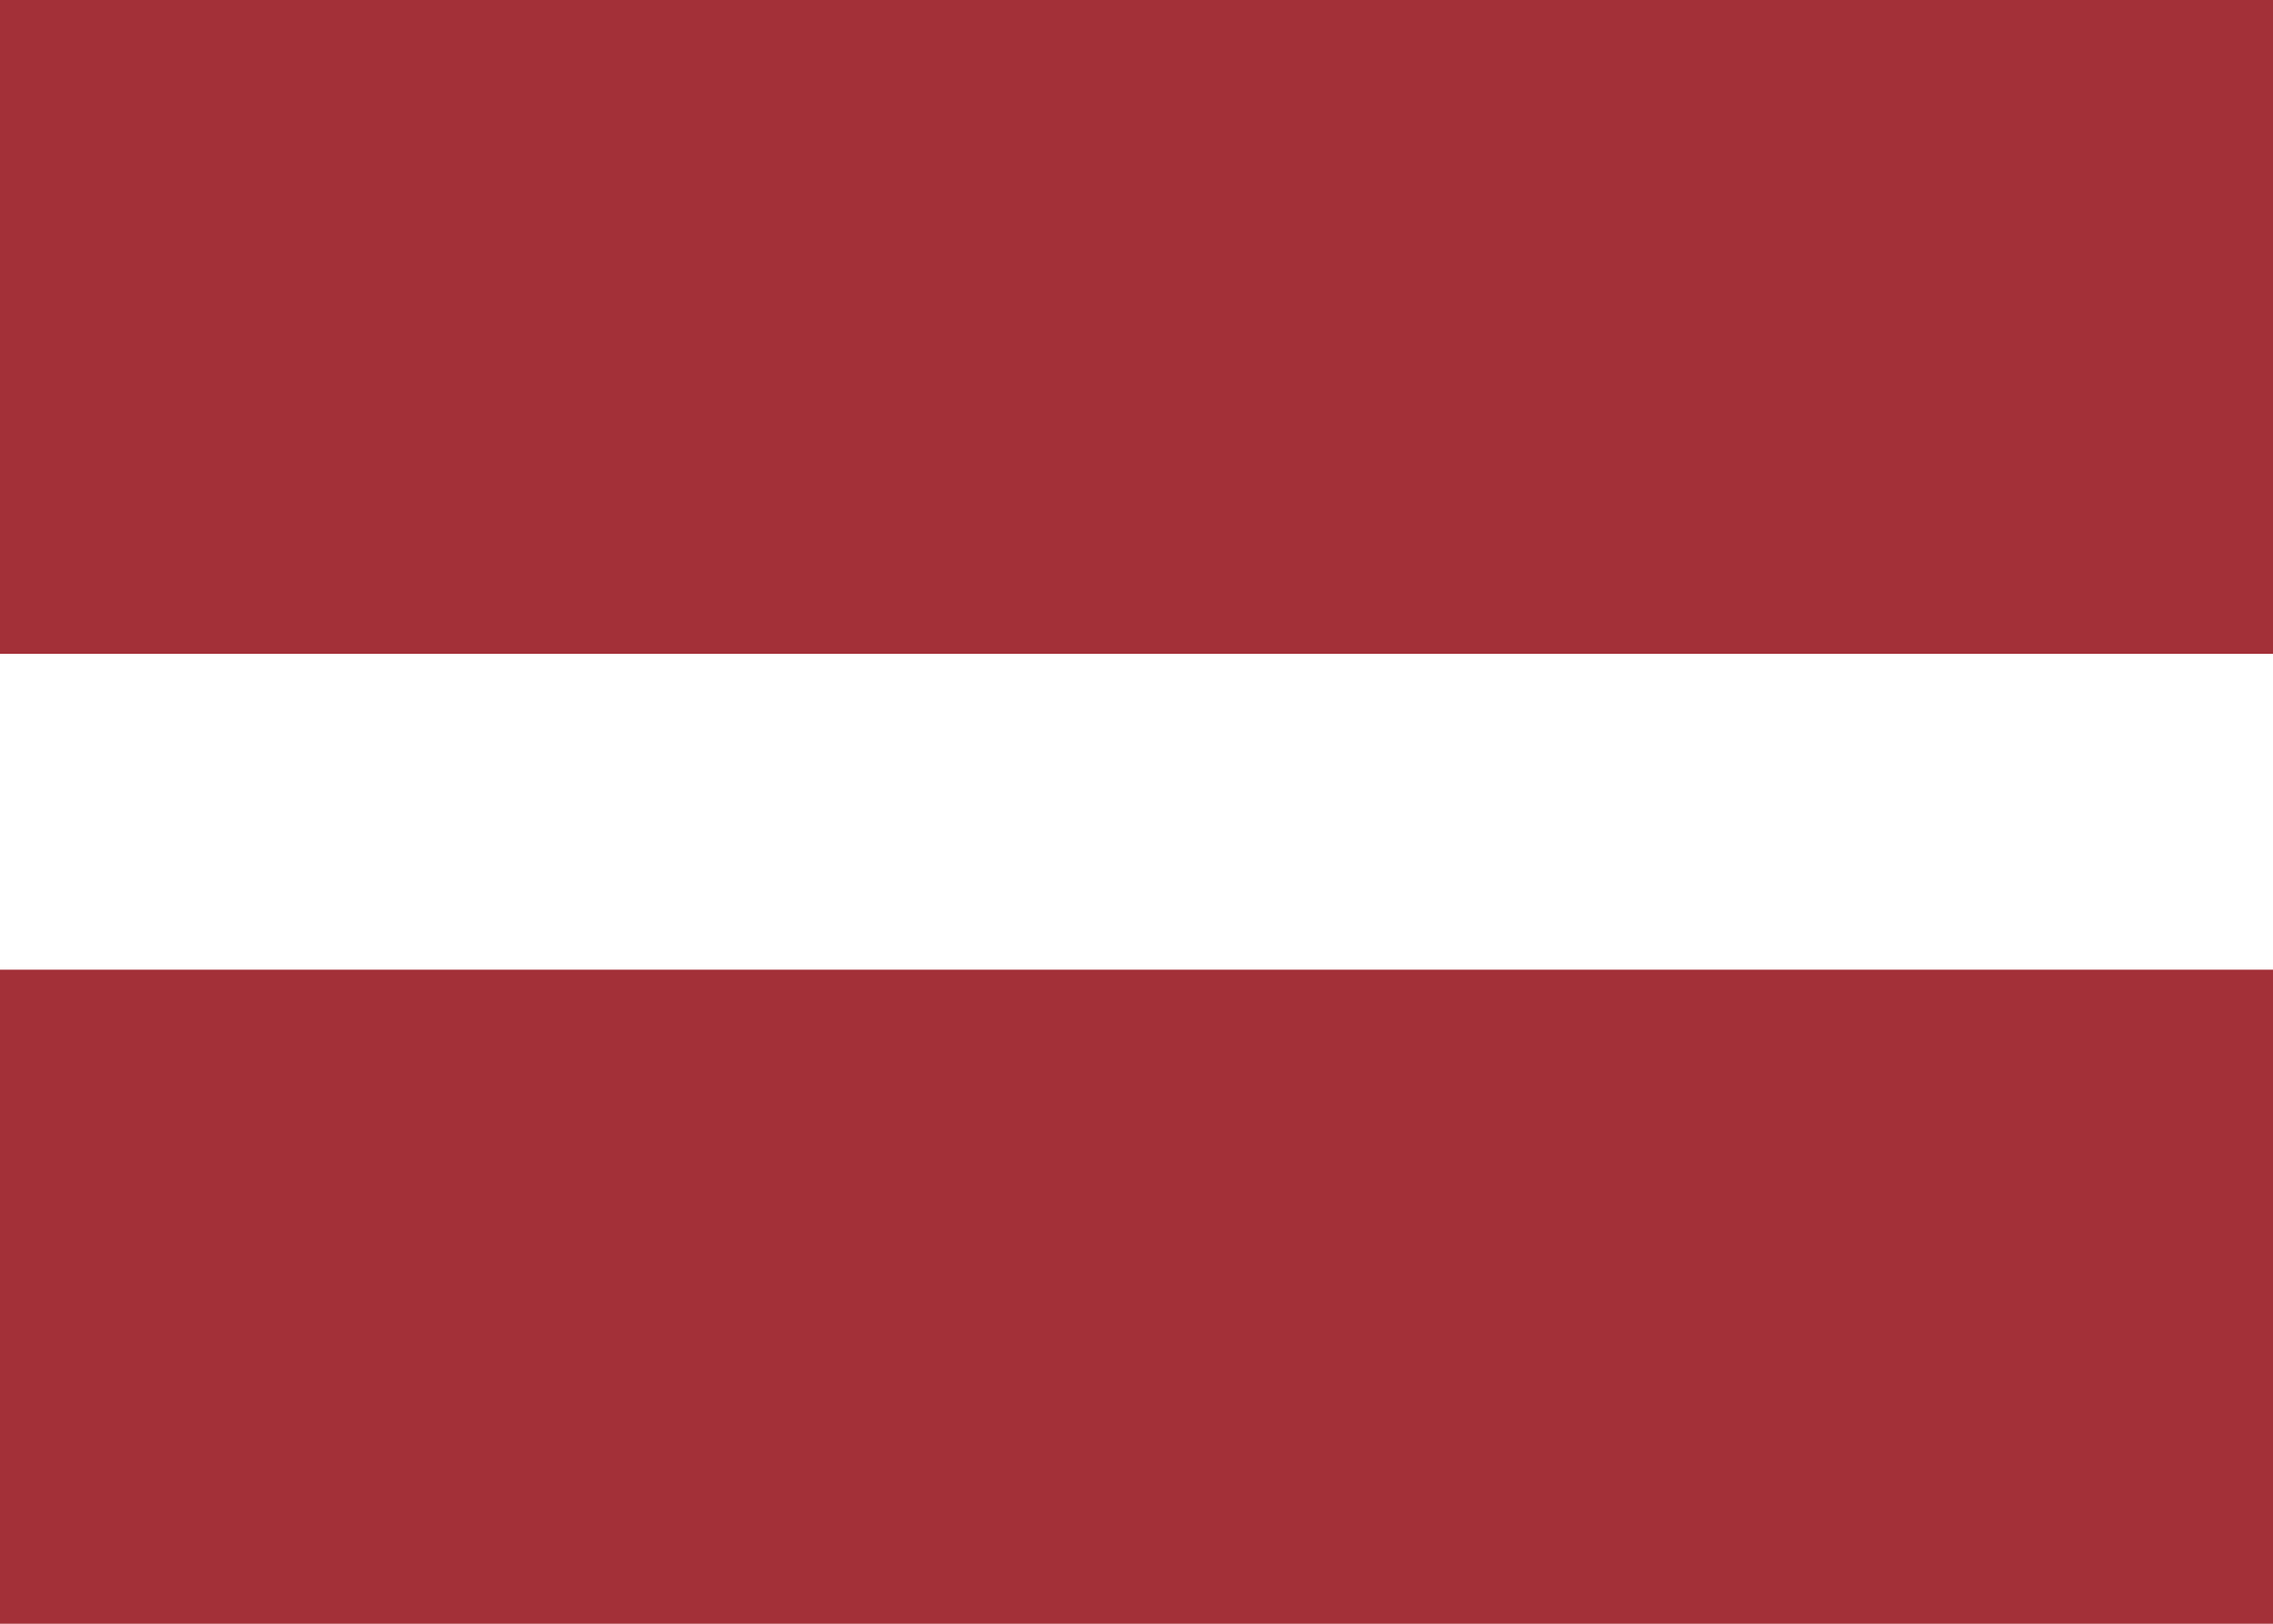
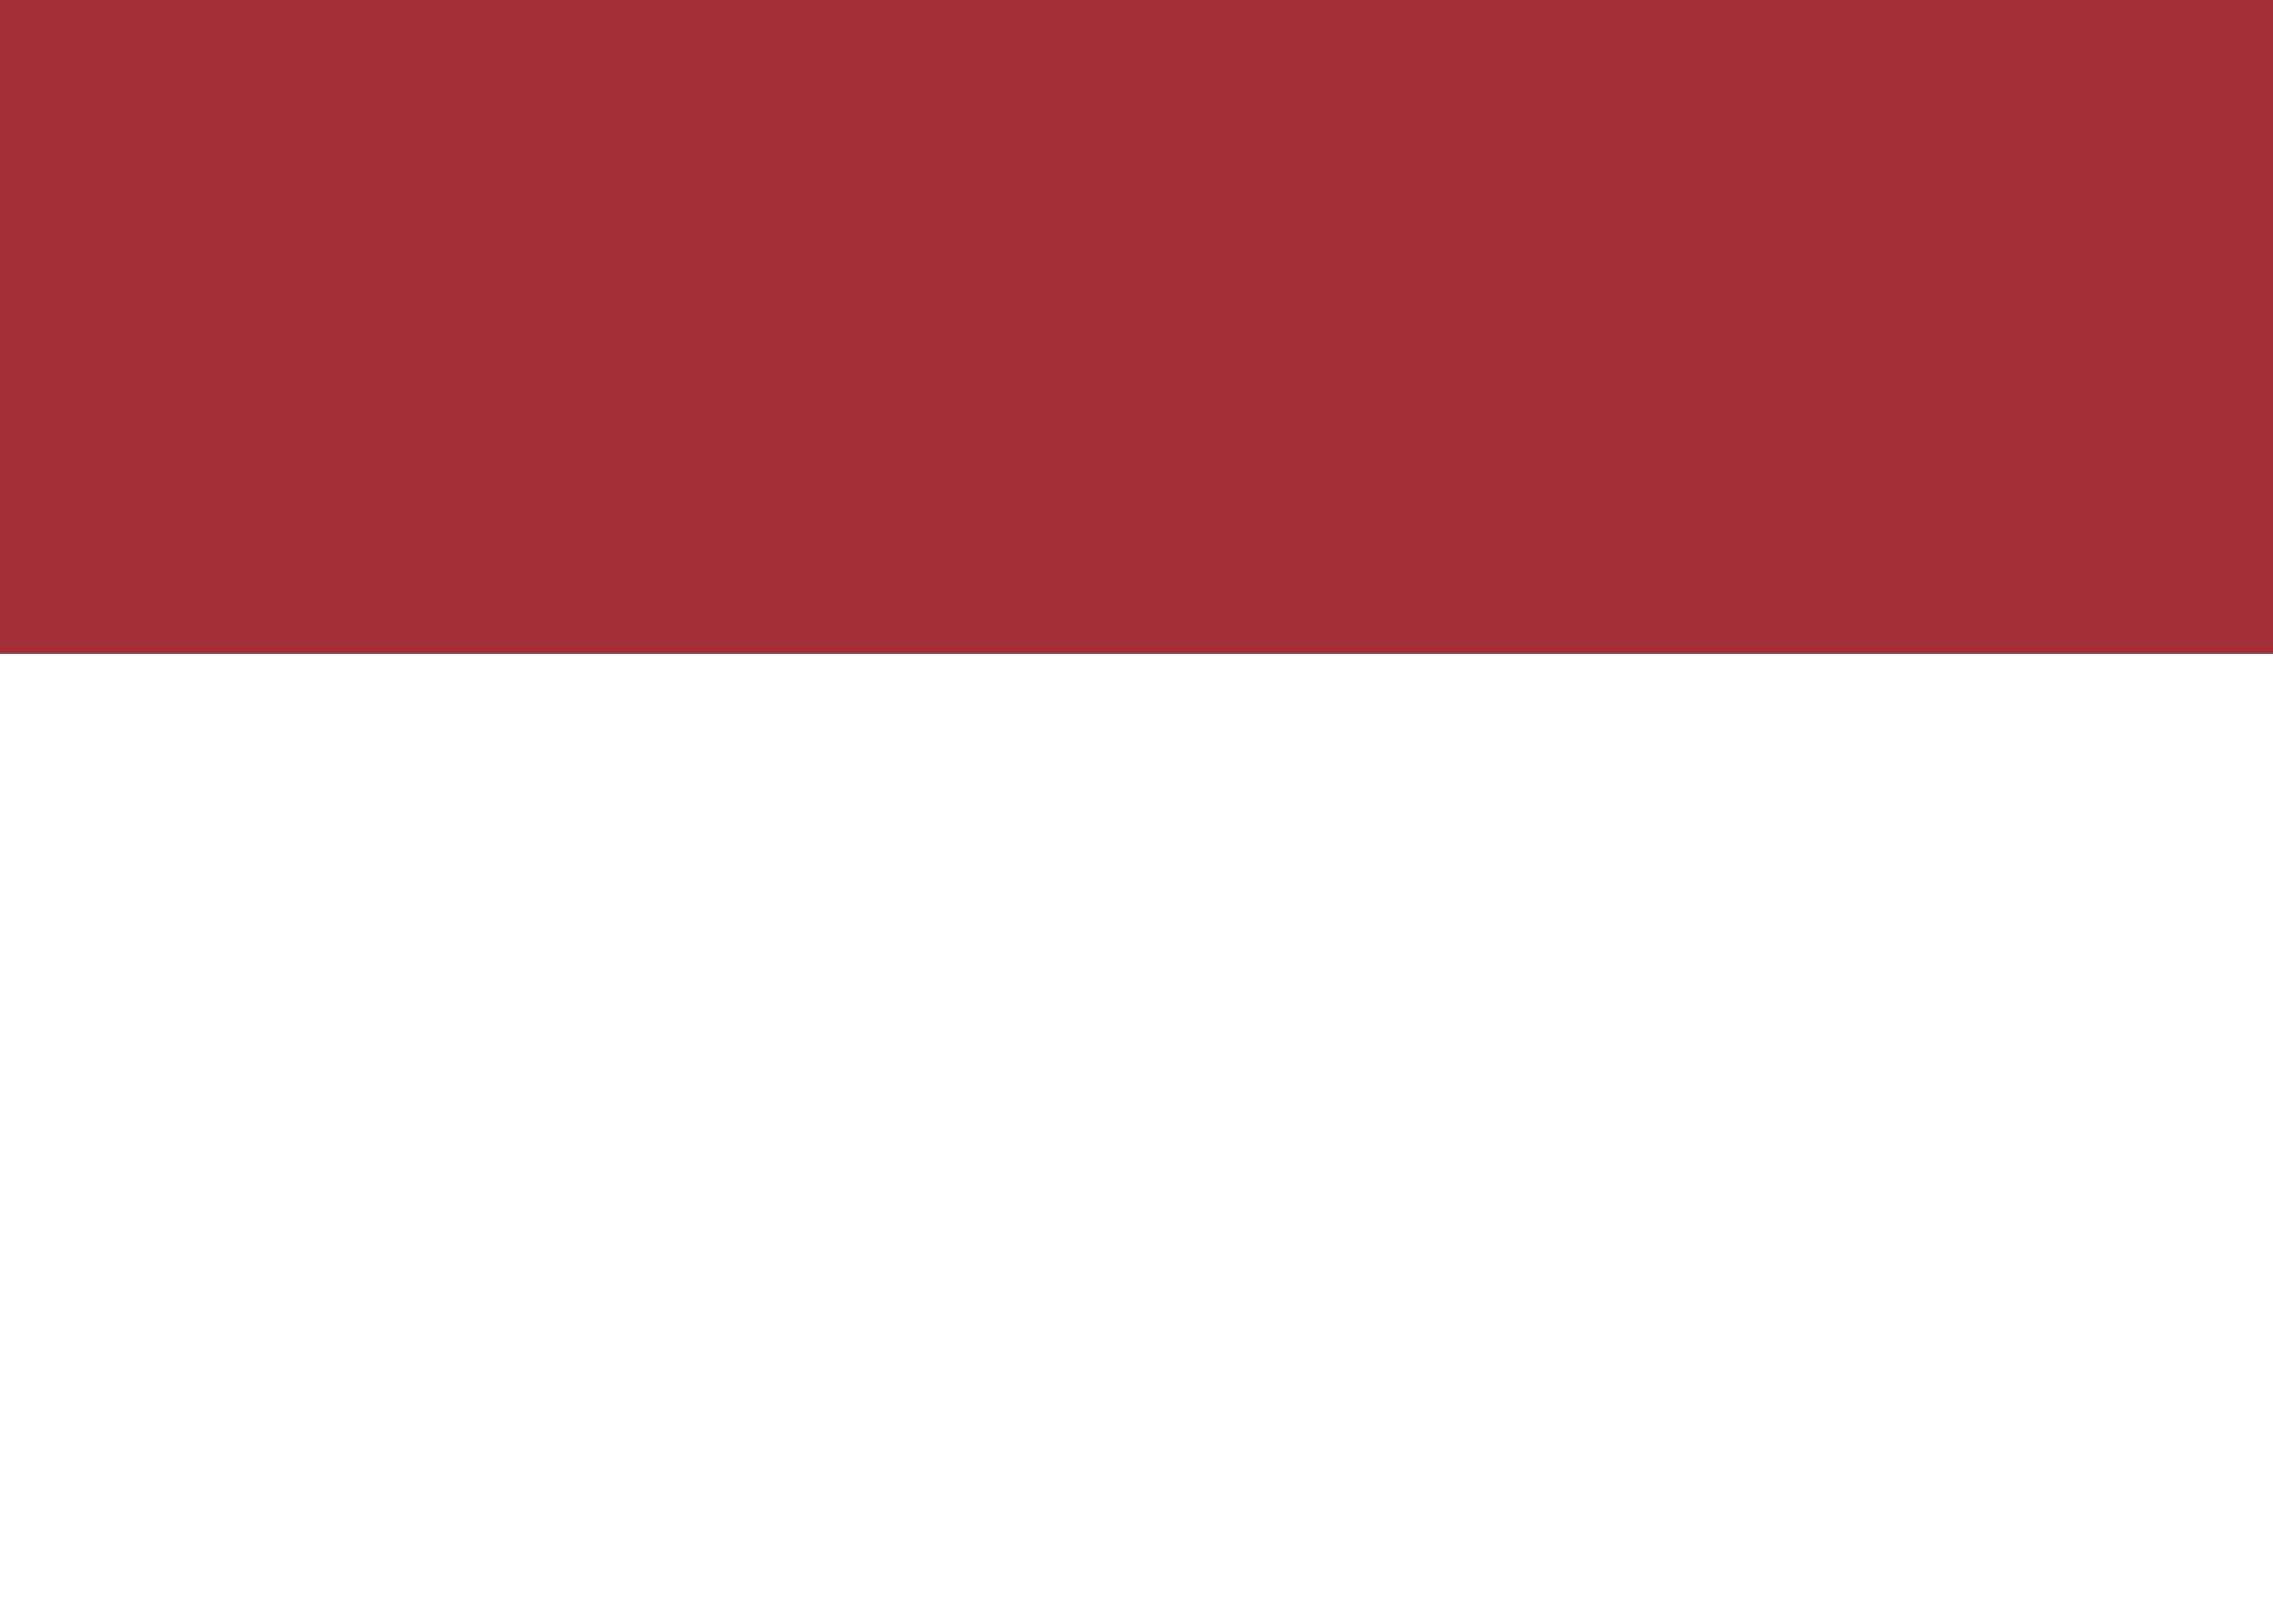
<svg xmlns="http://www.w3.org/2000/svg" id="prefix___" data-name="+" viewBox="0 0 35 25">
  <defs>
    <style>.prefix__cls-1{fill:#fff}.prefix__cls-2{fill:#a33038}</style>
  </defs>
  <g id="prefix__lv">
    <path class="prefix__cls-1" d="M0-.03h35v25.07H0z" />
    <path class="prefix__cls-2" d="M0-.03h35v10.1H0z" />
    <path class="prefix__cls-1" d="M0 10.07h35v4.86H0z" />
-     <path class="prefix__cls-2" d="M0 14.93h35v10.1H0z" />
  </g>
</svg>